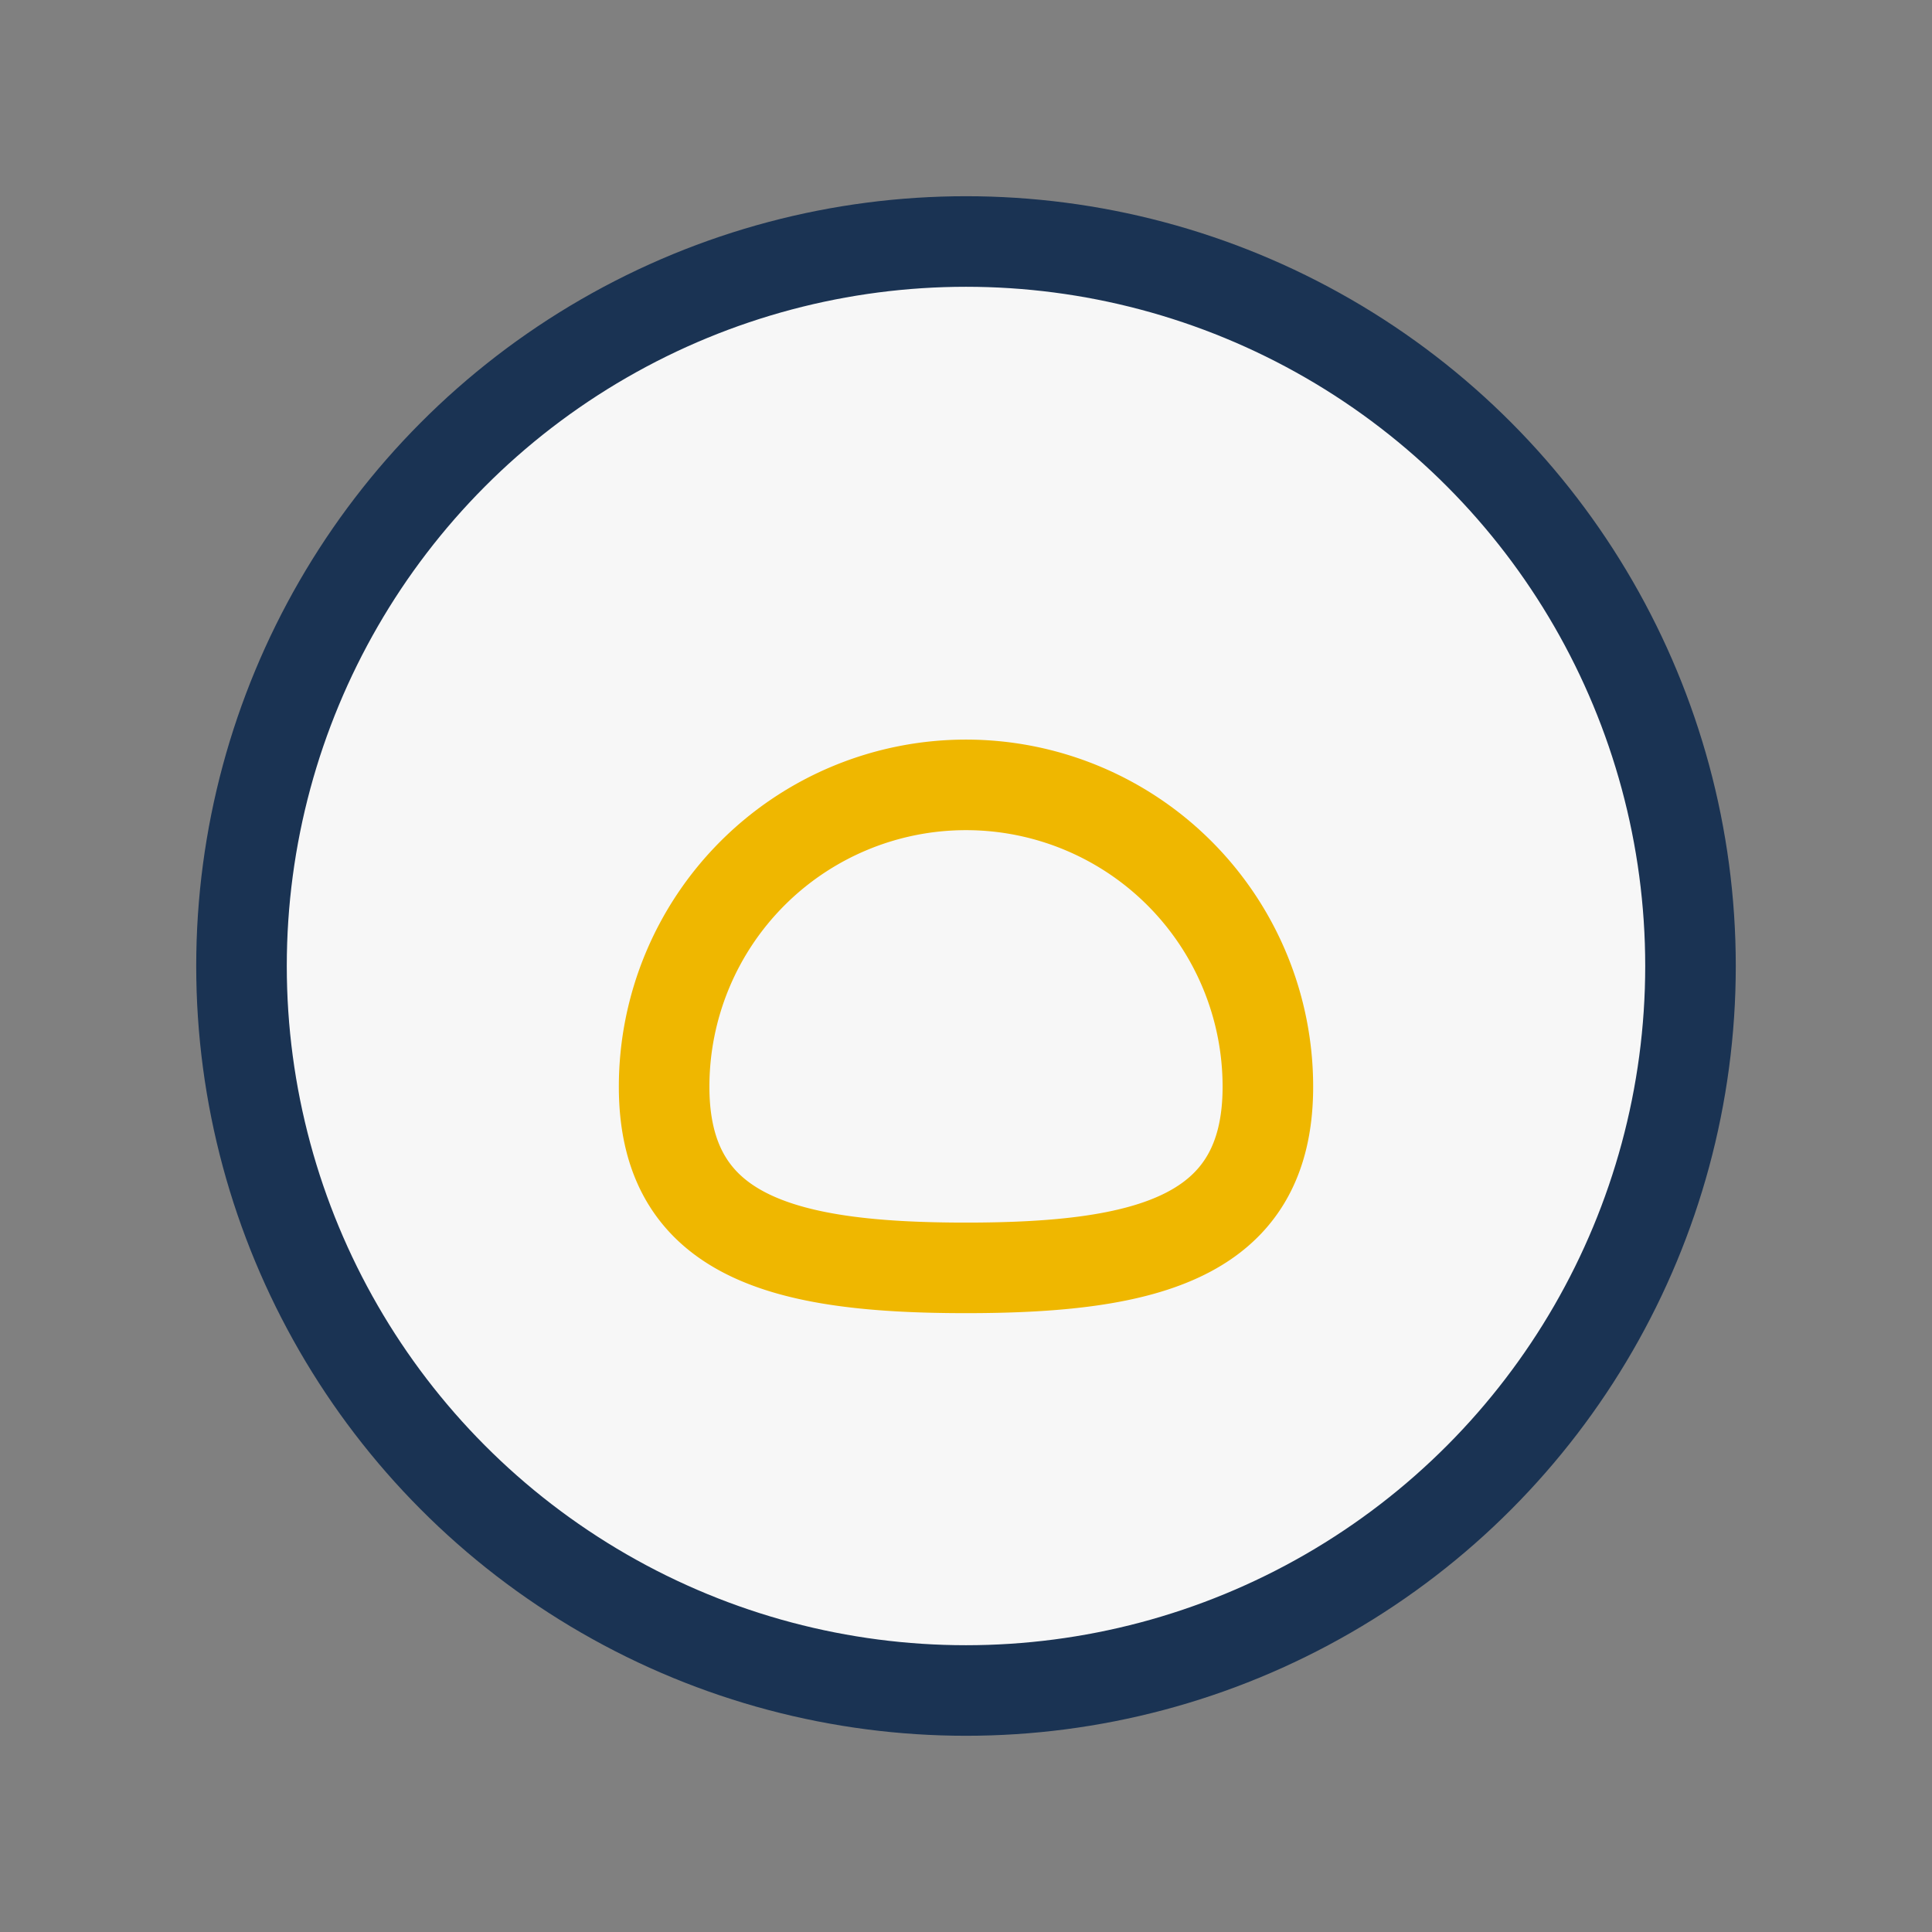
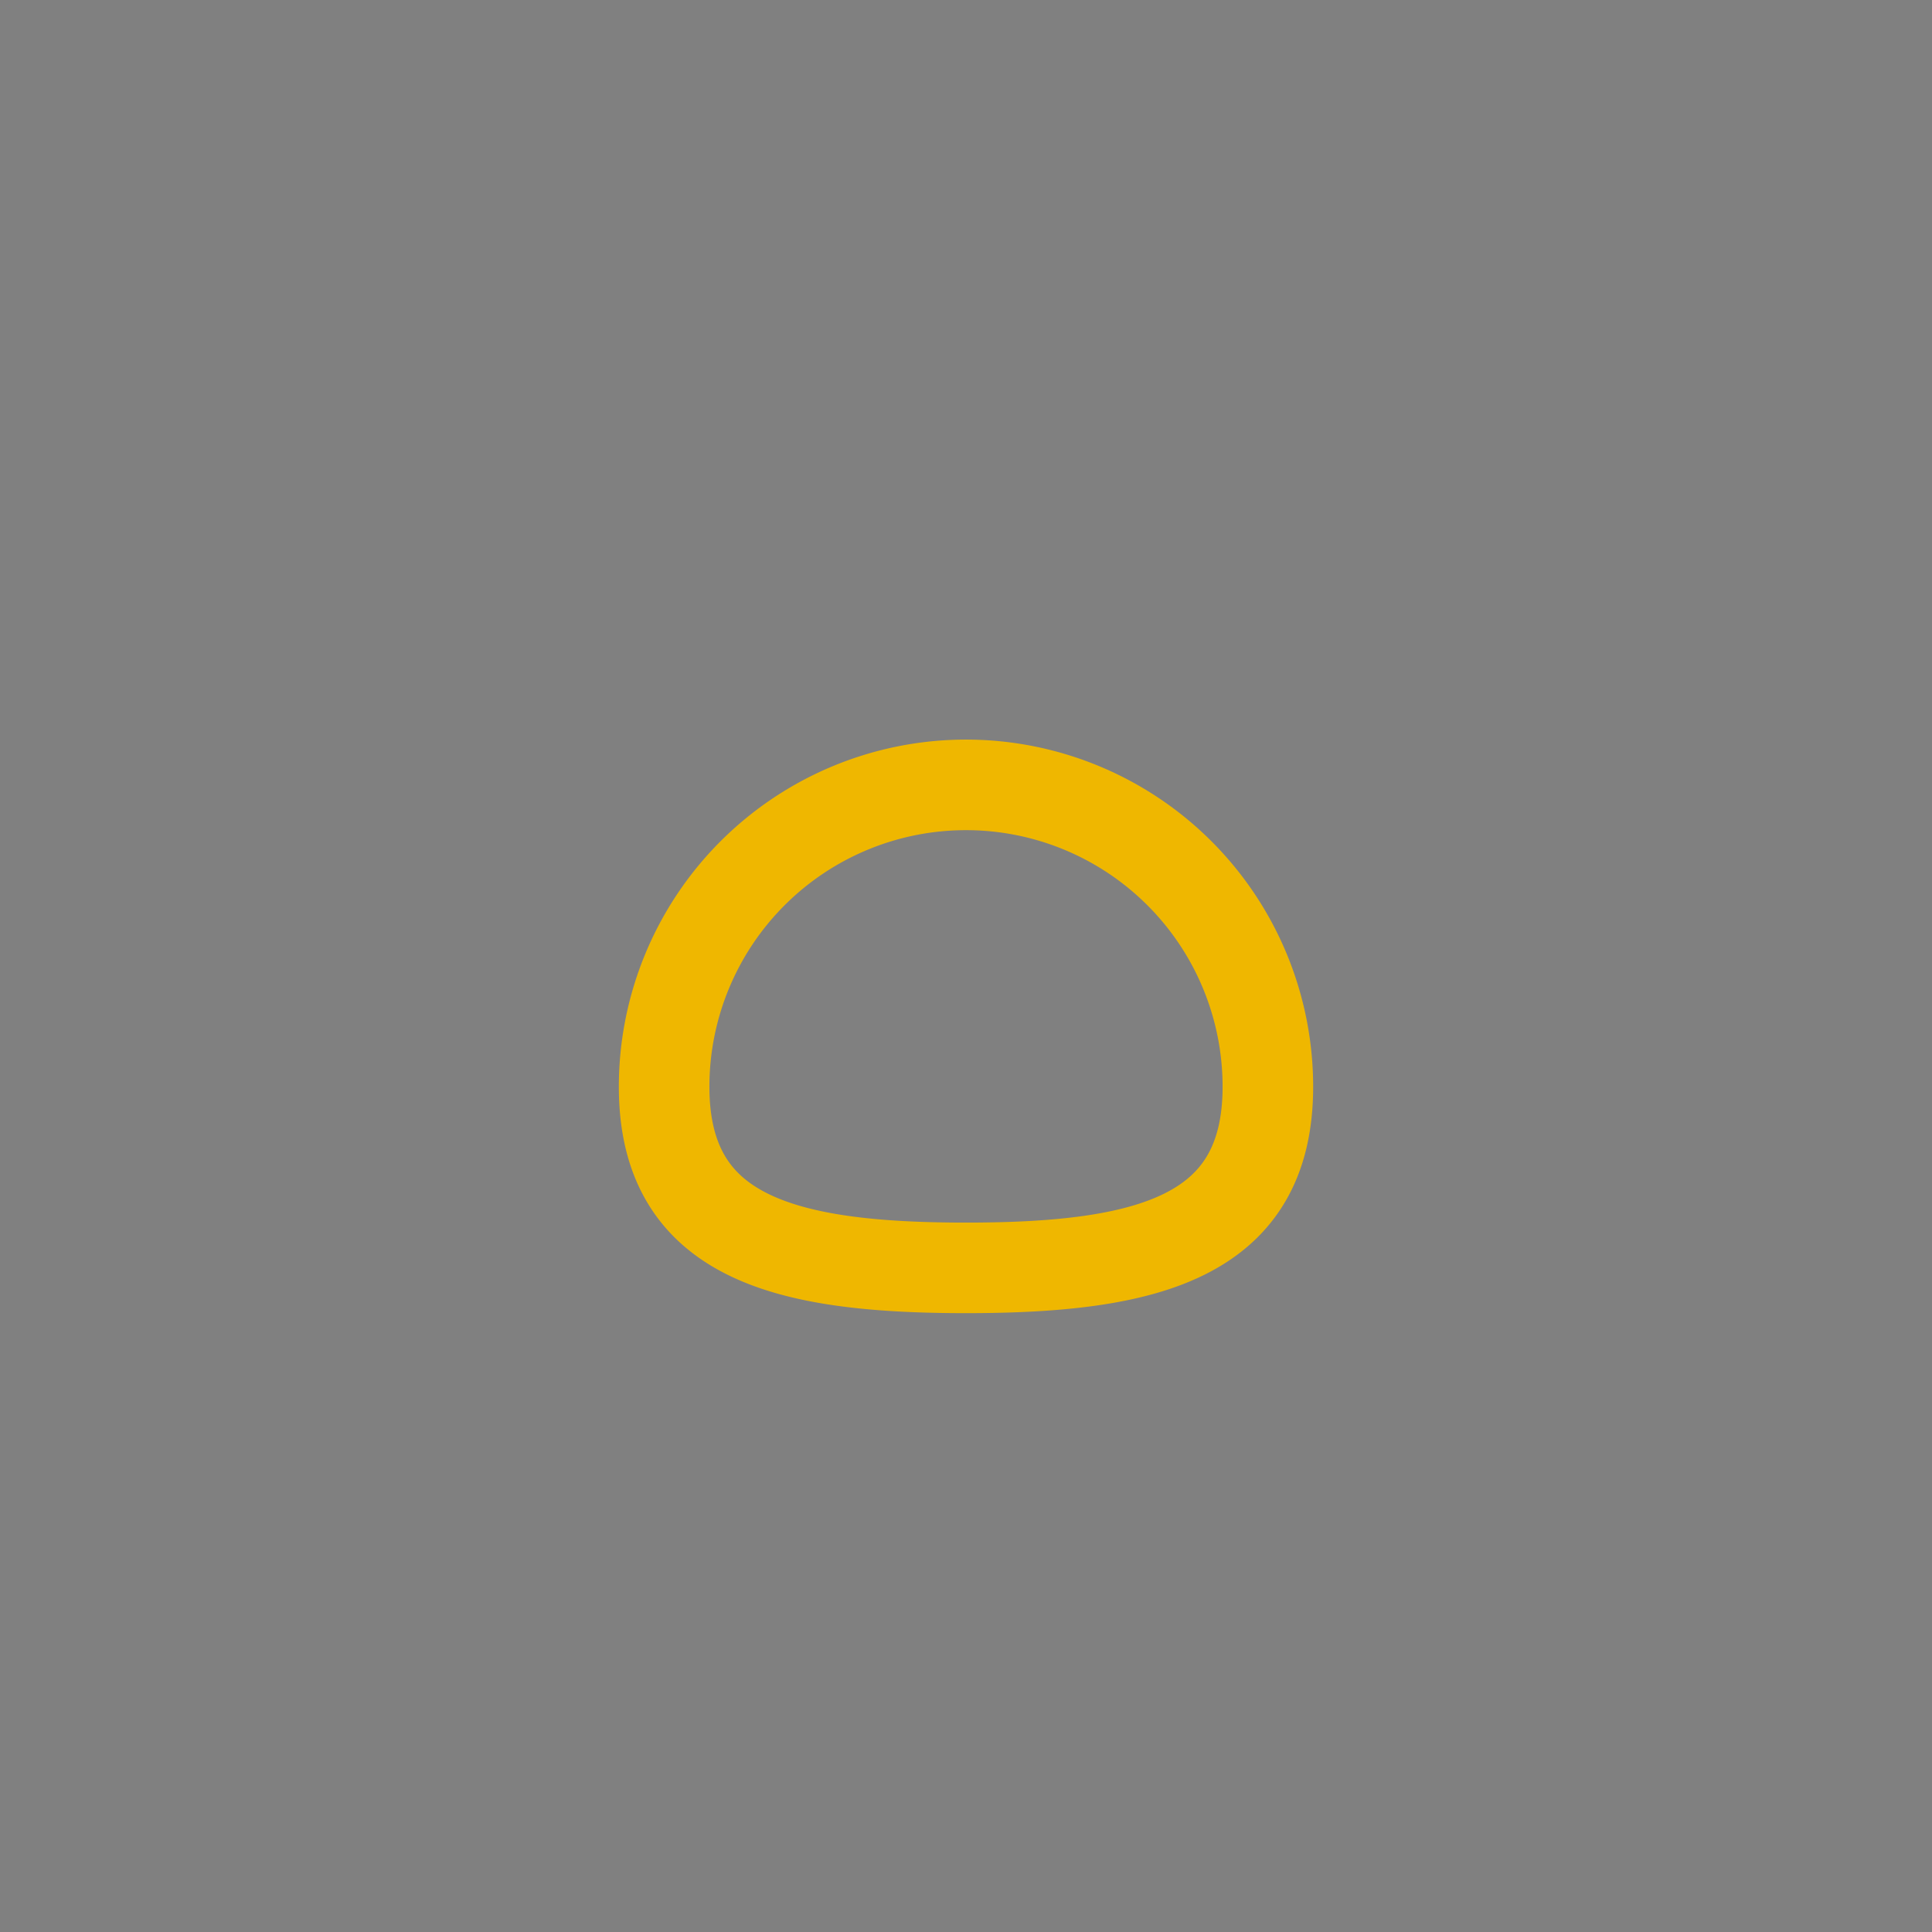
<svg xmlns="http://www.w3.org/2000/svg" width="32" height="32" viewBox="0 0 32 32">
  <rect x="0" y="0" width="32" height="32" fill="#808080" stroke="none" />
-   <circle cx="16" cy="16" r="12" fill="#F7F7F7" stroke="#1A3353" stroke-width="1.5" />
  <path d="M11 18a5 5 0 1 1 10 0c0 2.5-2 3-5 3s-5-.5-5-3z" fill="none" stroke="#EFB700" stroke-width="1.5" />
</svg>